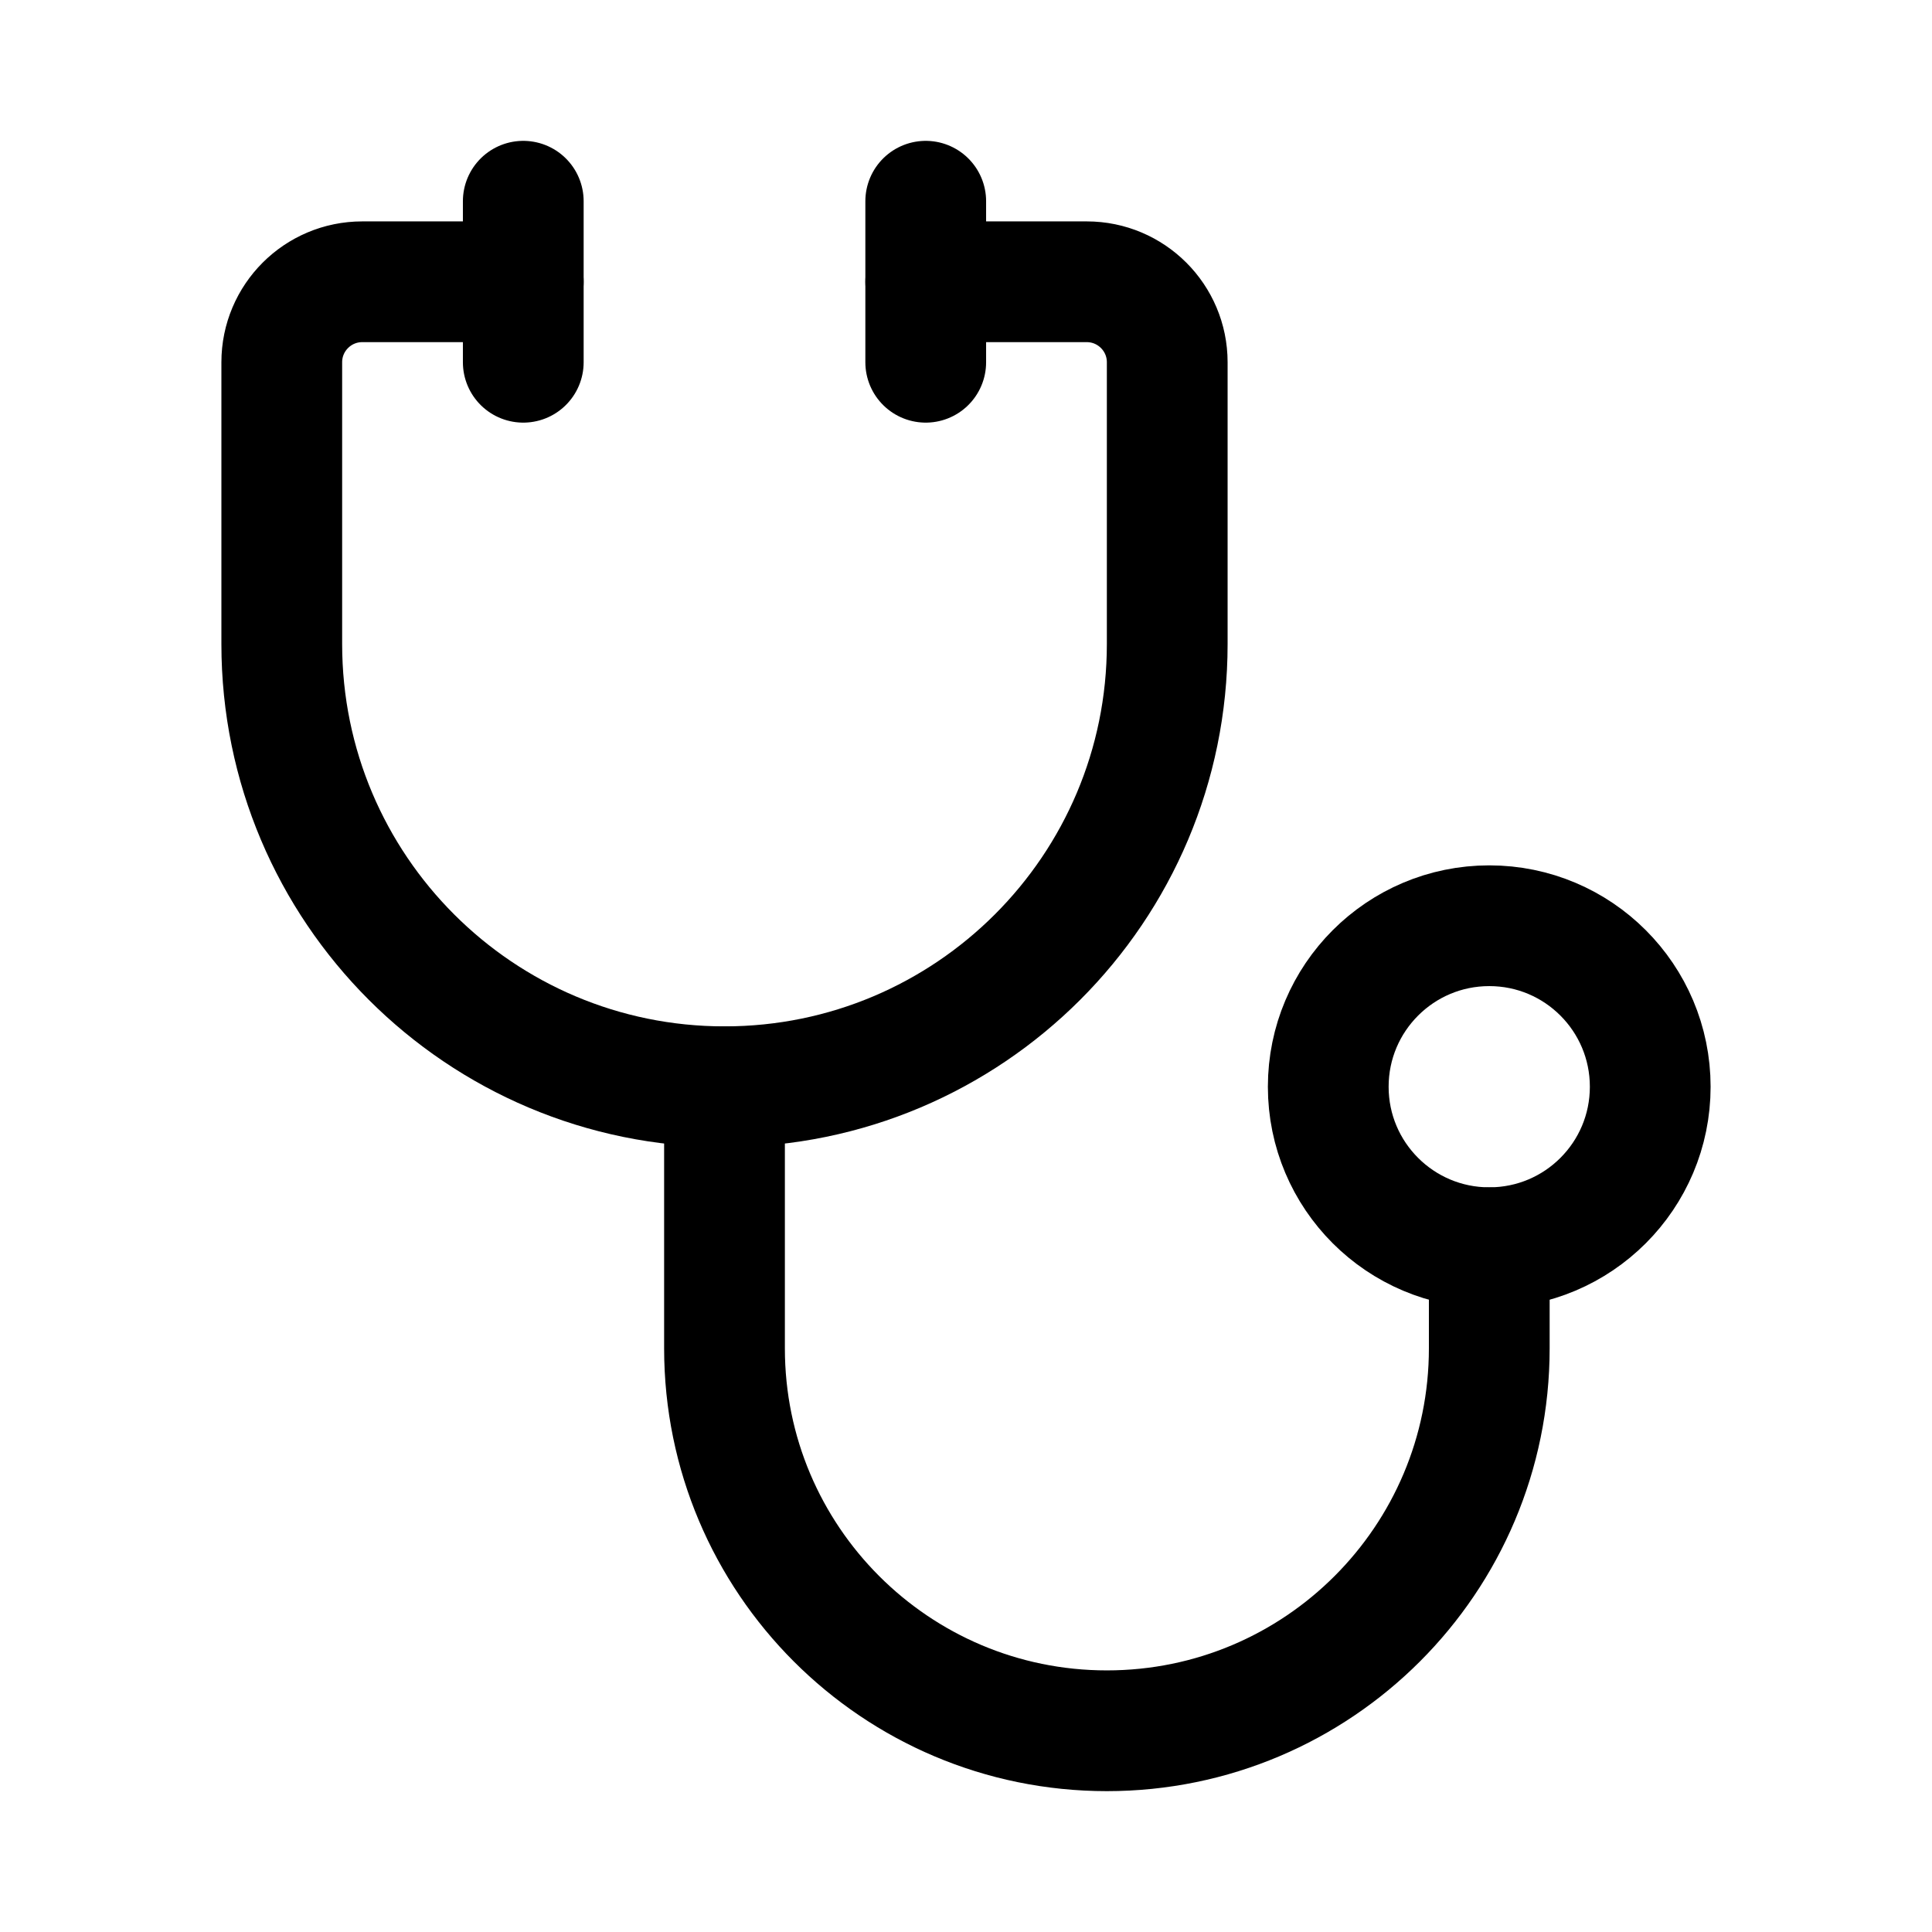
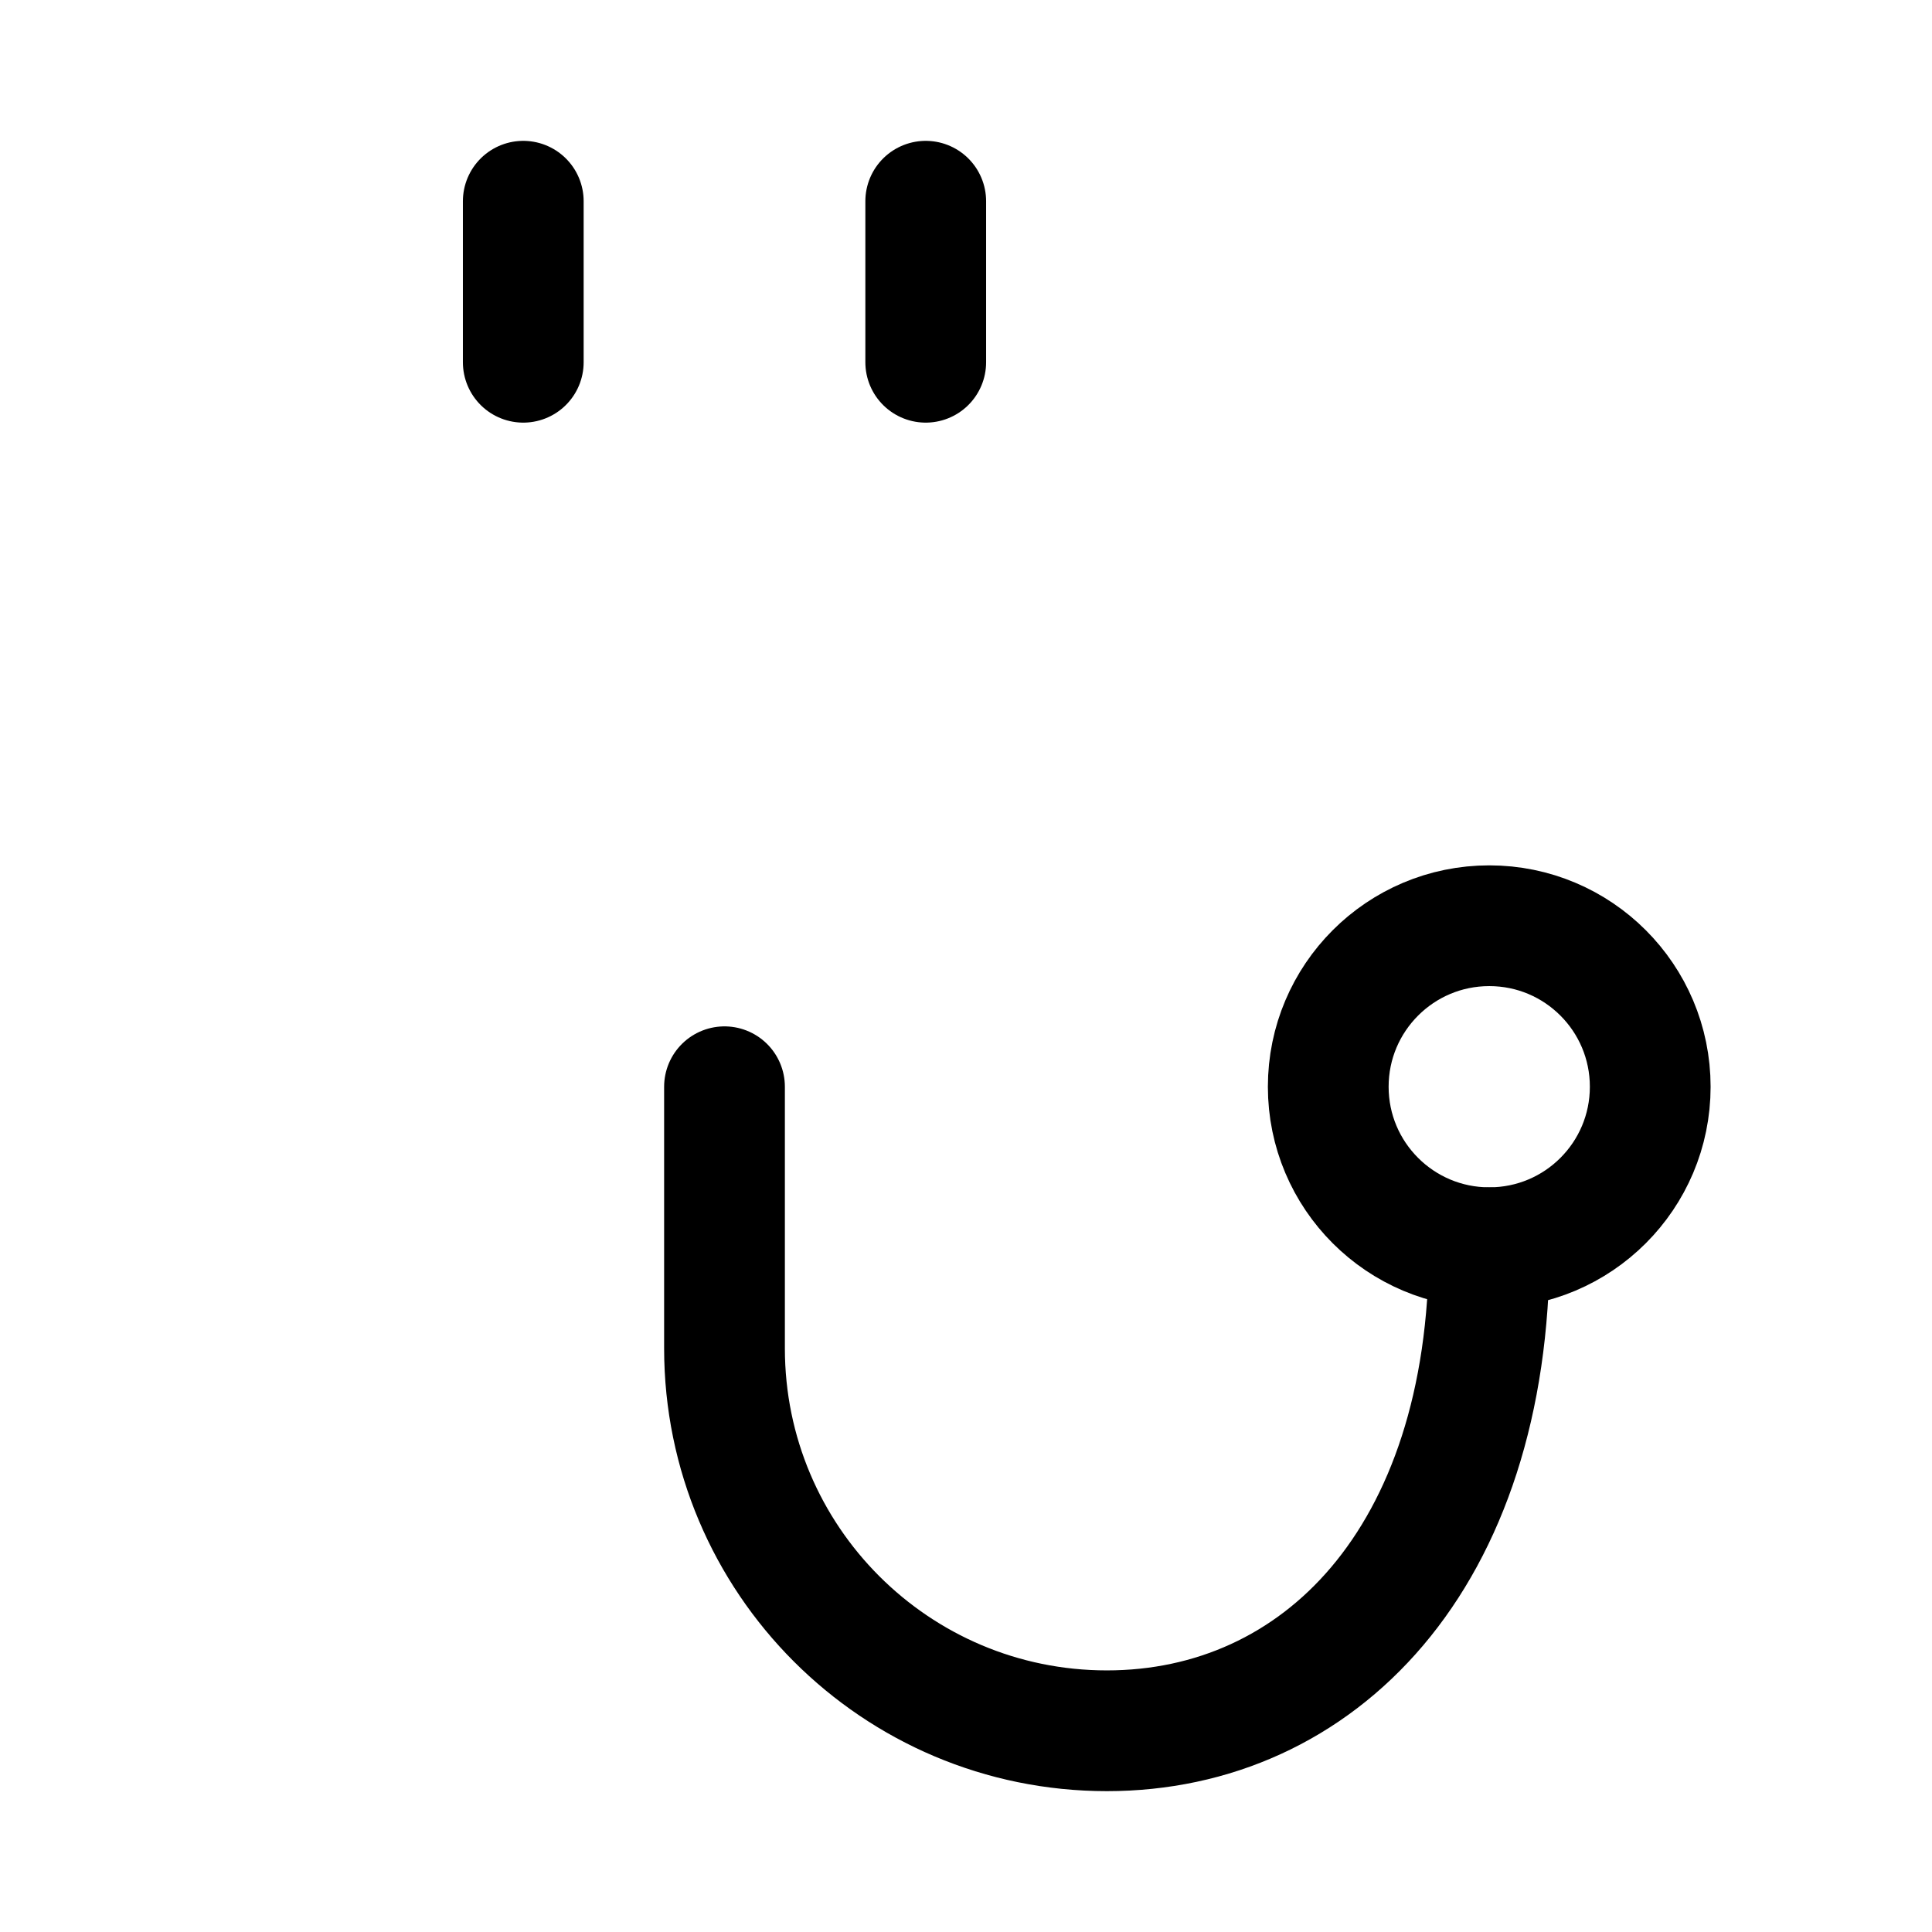
<svg xmlns="http://www.w3.org/2000/svg" width="32" height="32" viewBox="0 0 32 32" fill="none">
-   <path d="M8.667 4.667H6C5.264 4.667 4.667 5.264 4.667 6V10.667C4.667 14.717 7.95 18 12 18C16.05 18 19.333 14.717 19.333 10.667V6C19.333 5.264 18.736 4.667 18 4.667H15.333" stroke="black" stroke-width="2" stroke-linecap="round" stroke-linejoin="round" />
-   <path d="M24.667 20.667V22.333C24.667 25.831 21.831 28.667 18.333 28.667C14.835 28.667 12 25.831 12 22.333V18" stroke="black" stroke-width="2" stroke-linecap="round" stroke-linejoin="round" />
+   <path d="M24.667 20.667C24.667 25.831 21.831 28.667 18.333 28.667C14.835 28.667 12 25.831 12 22.333V18" stroke="black" stroke-width="2" stroke-linecap="round" stroke-linejoin="round" />
  <path d="M15.333 3.333V6" stroke="black" stroke-width="2" stroke-linecap="round" stroke-linejoin="round" />
  <path d="M8.667 3.333V6" stroke="black" stroke-width="2" stroke-linecap="round" stroke-linejoin="round" />
  <path d="M27.333 18C27.333 19.473 26.14 20.666 24.667 20.666C23.194 20.666 22 19.473 22 18C22 16.527 23.194 15.333 24.667 15.333C26.14 15.333 27.333 16.527 27.333 18Z" stroke="black" stroke-width="2" />
</svg>